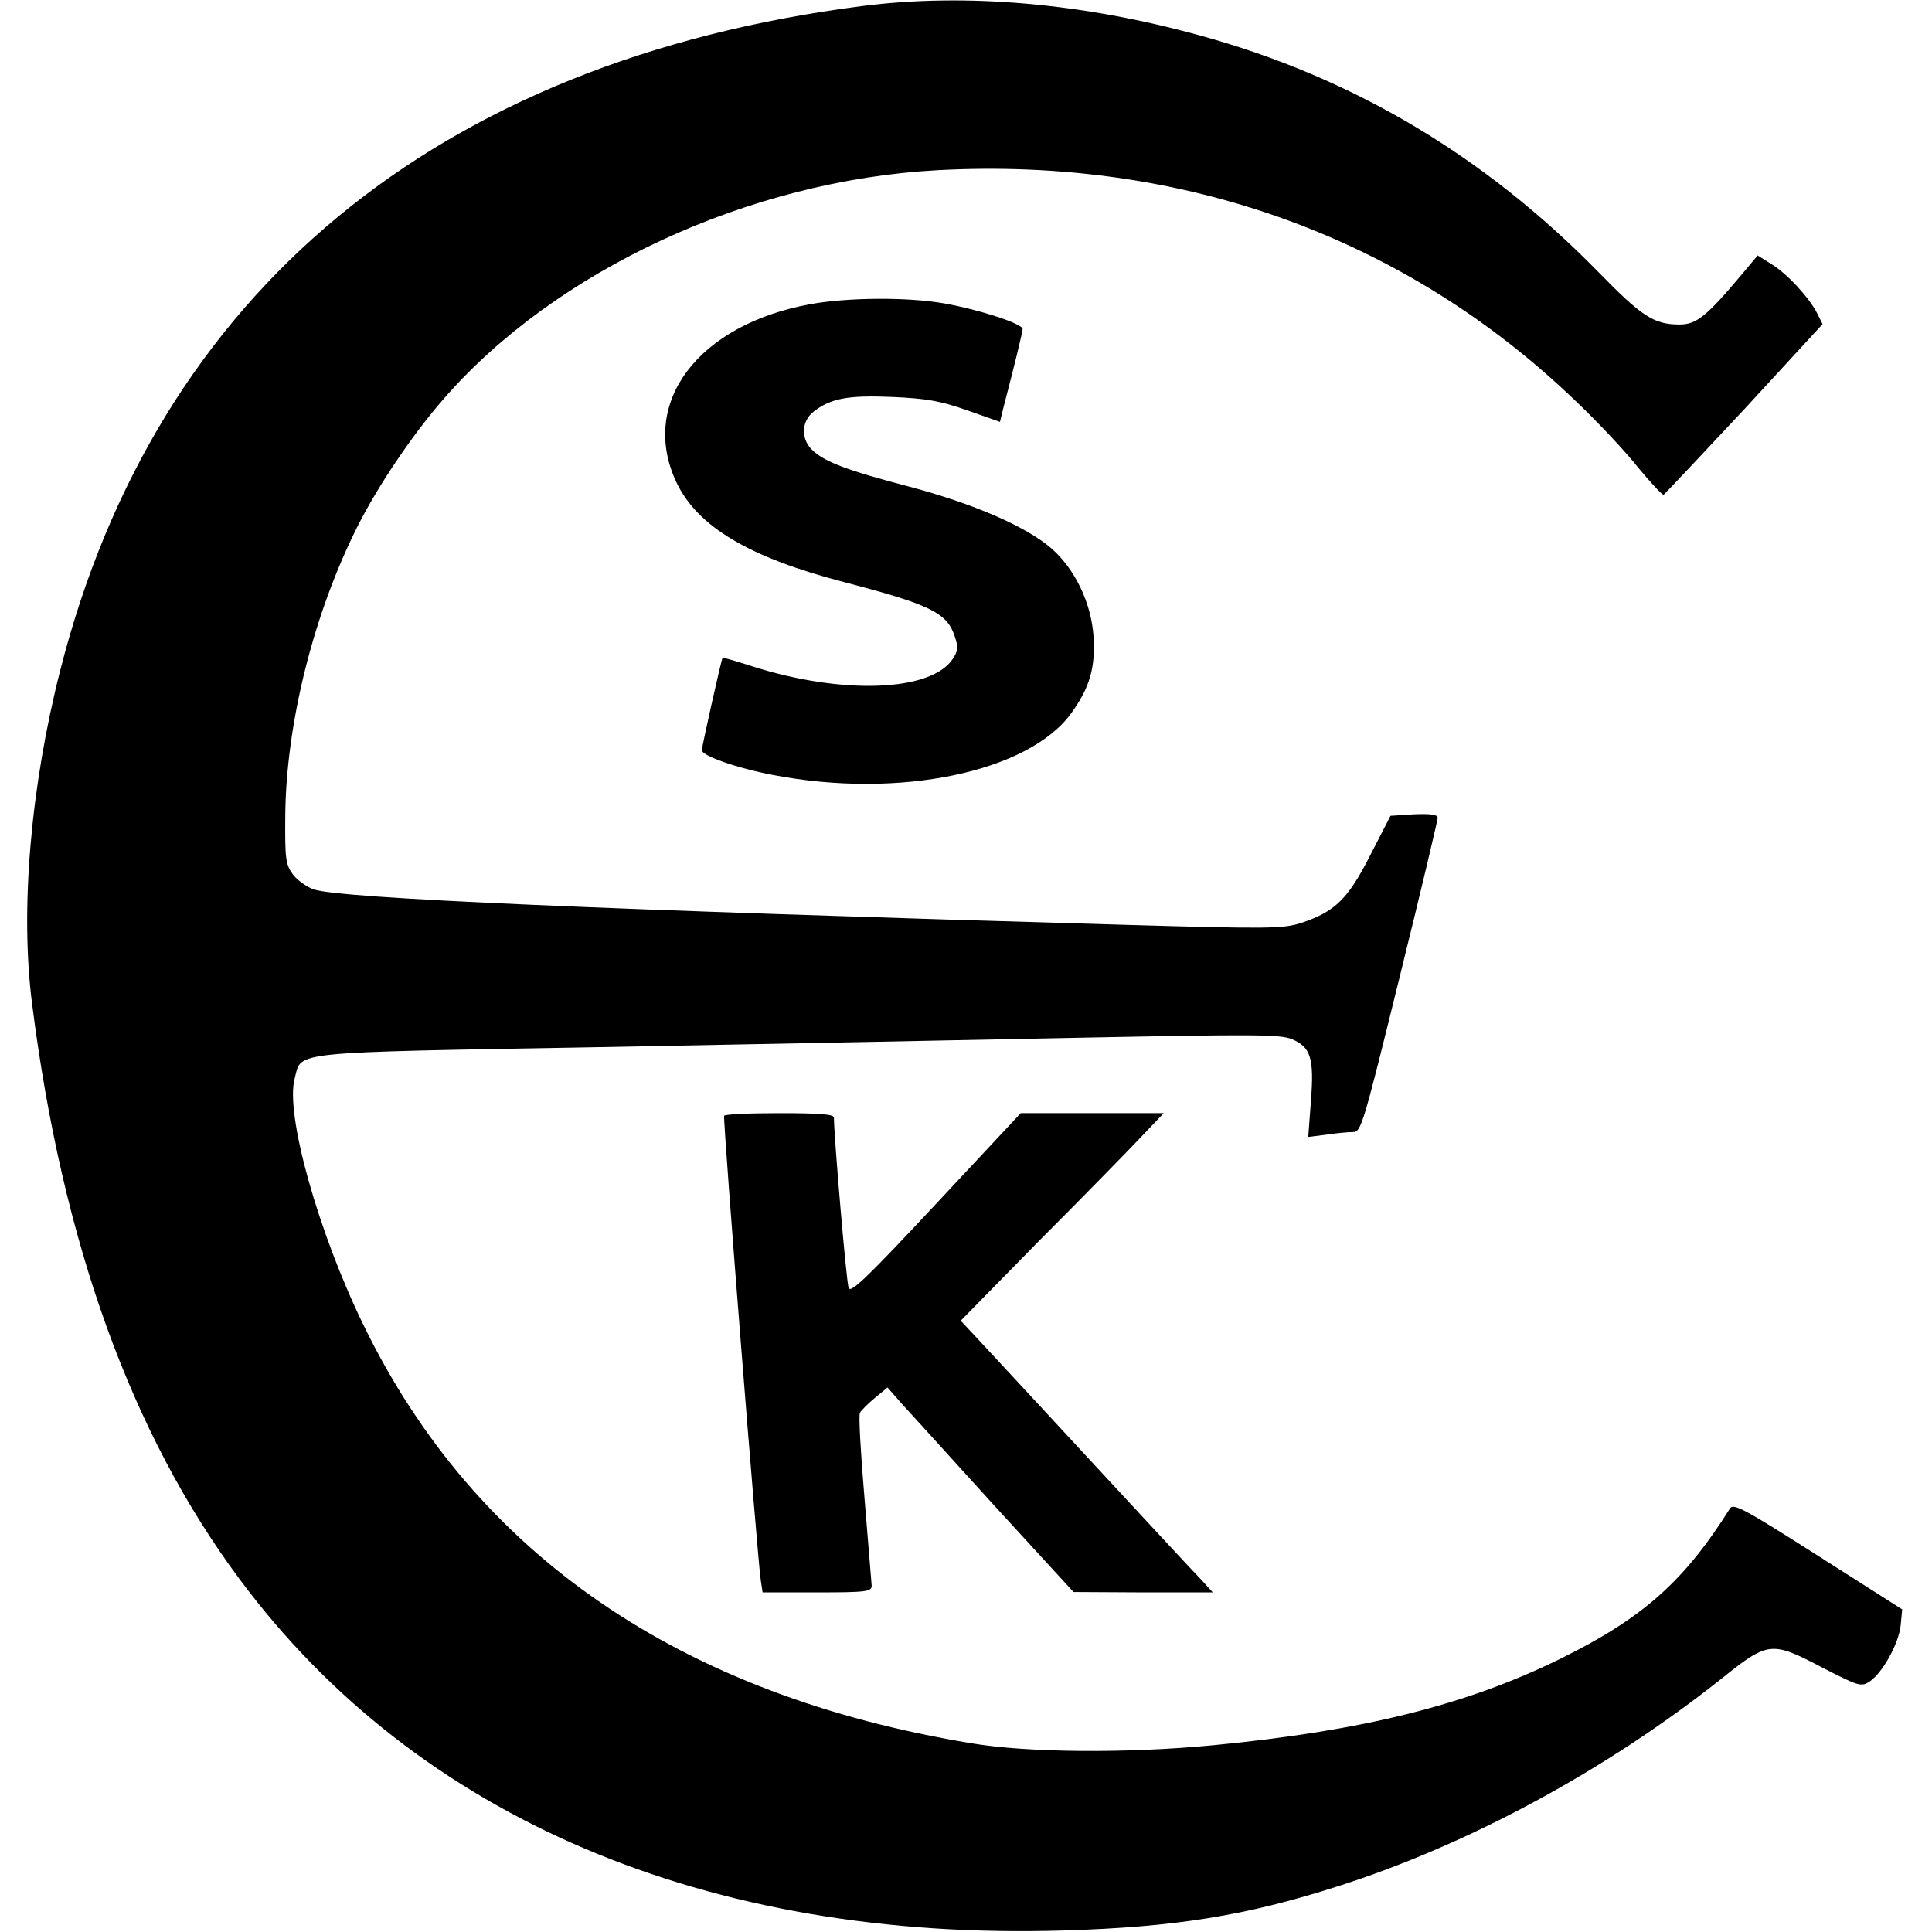
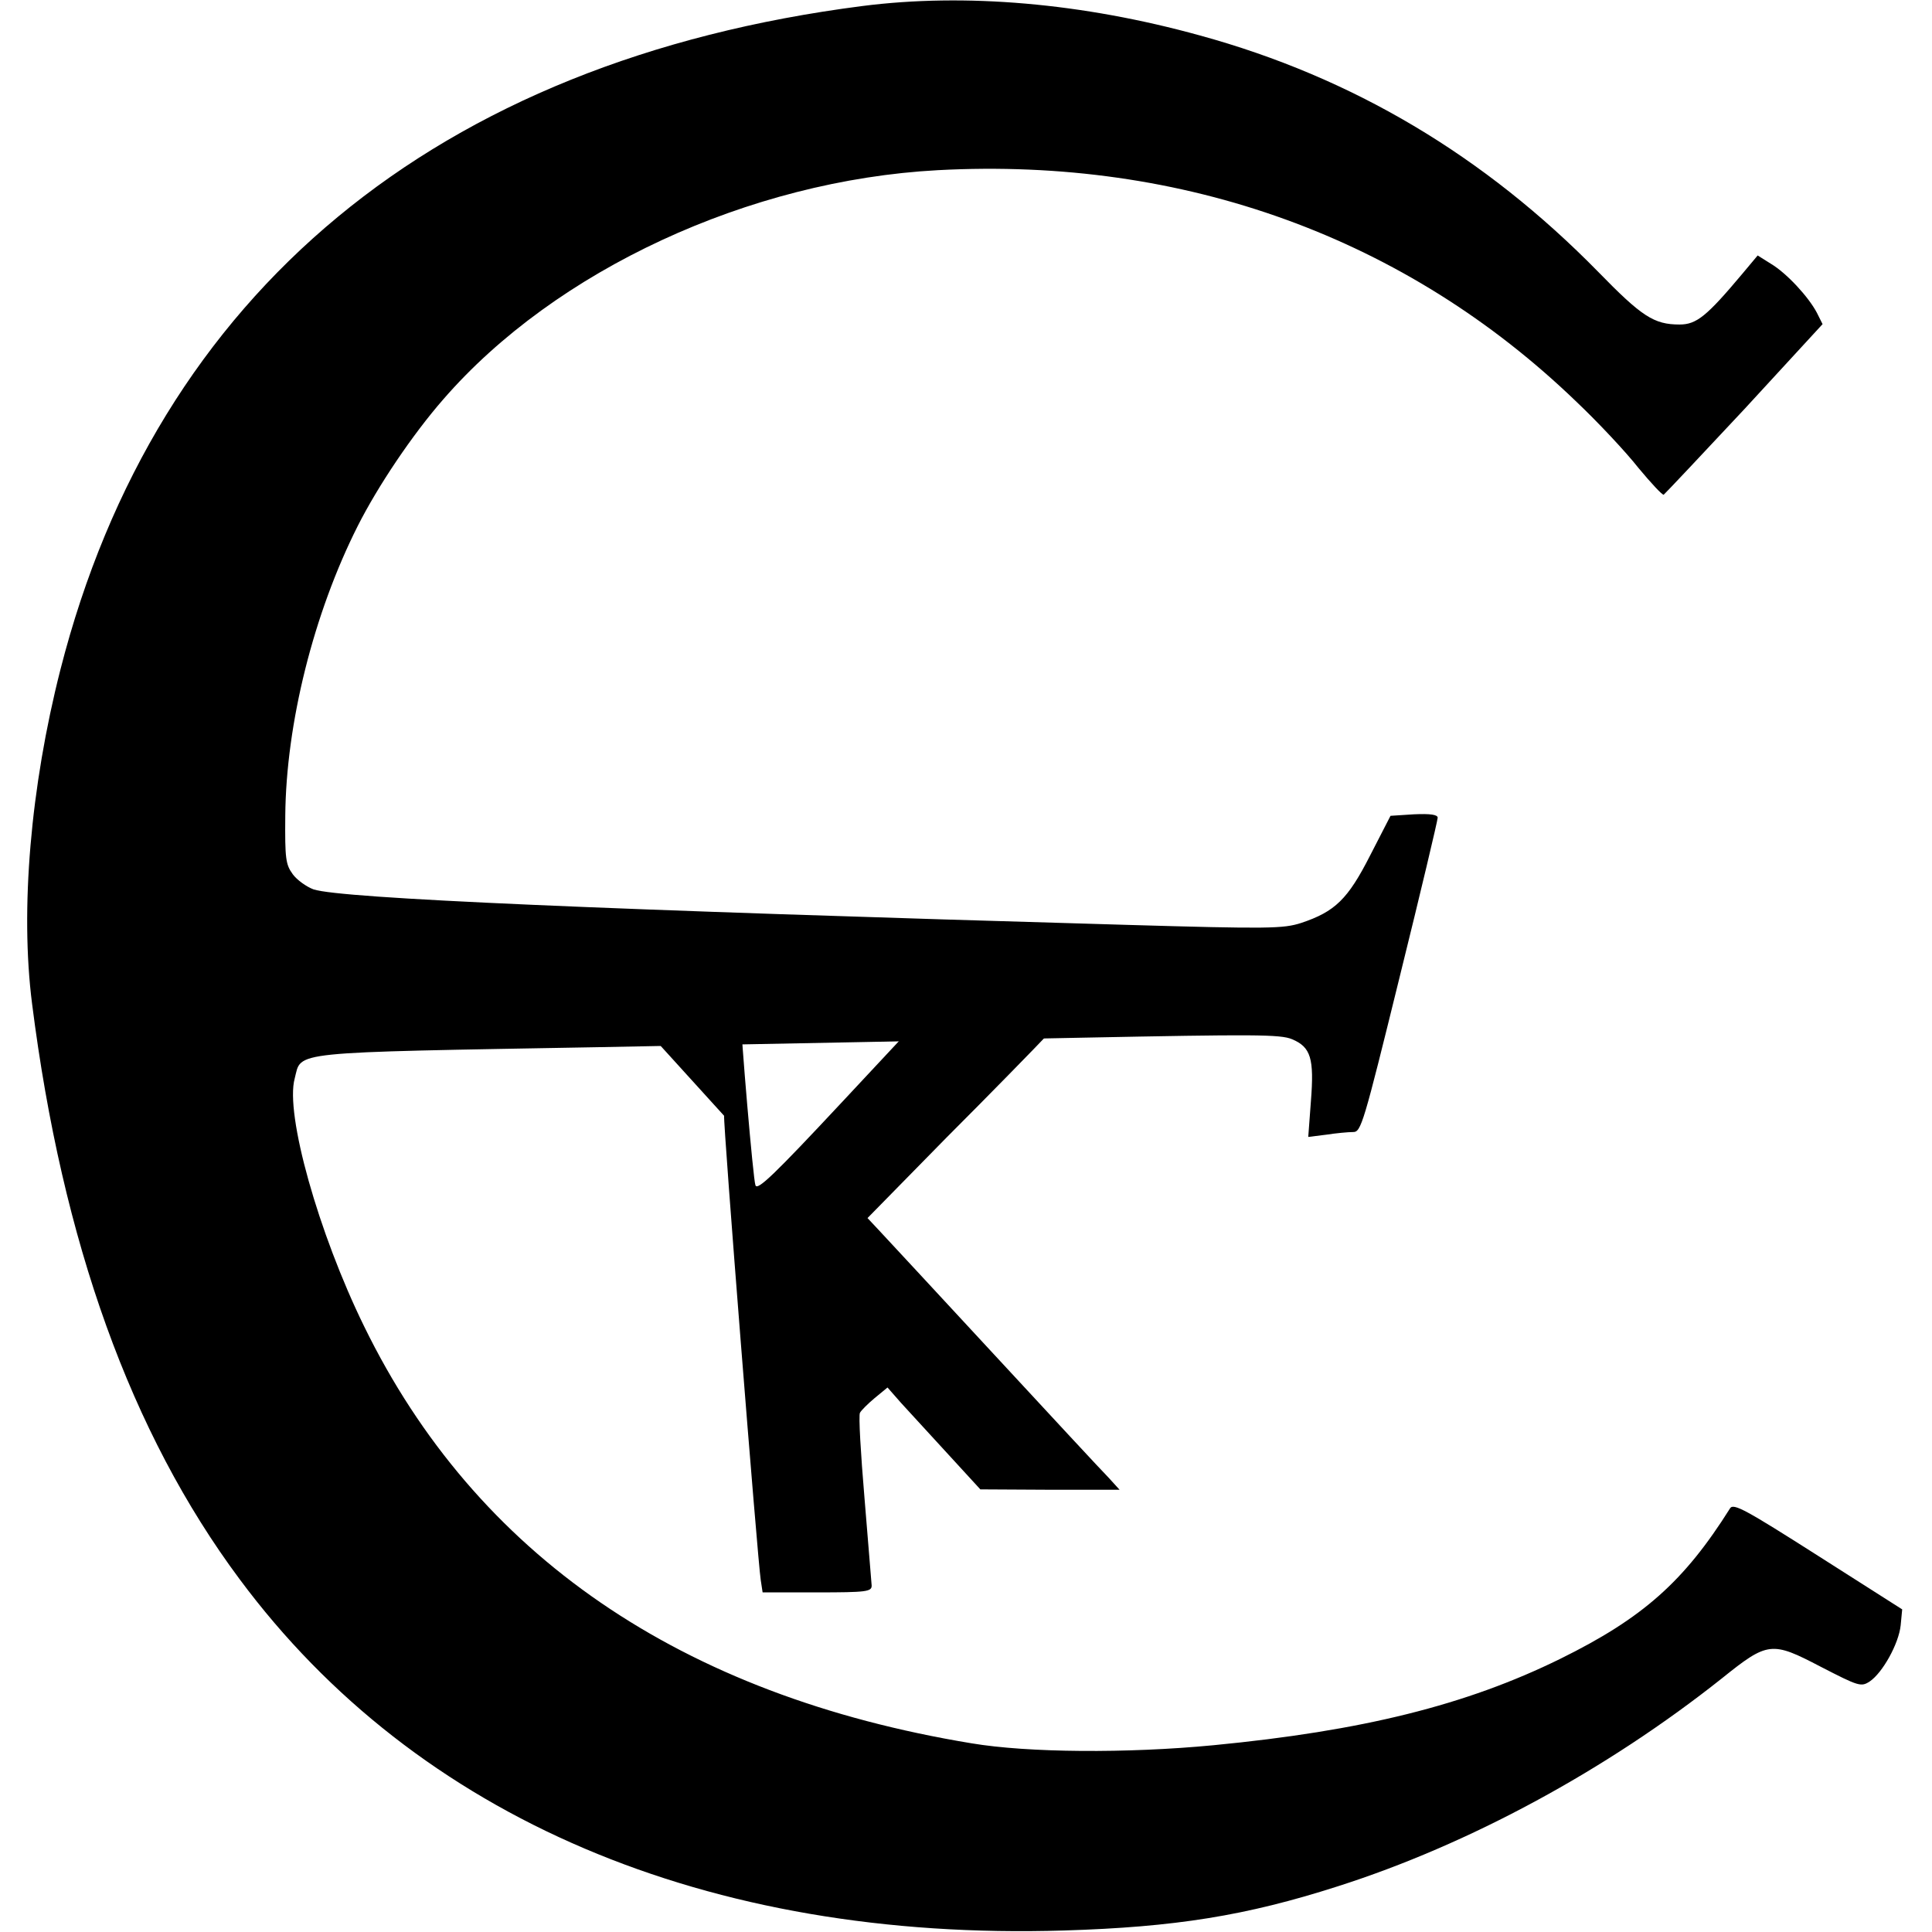
<svg xmlns="http://www.w3.org/2000/svg" version="1.0" width="512pt" height="512pt" viewBox="0 0 512 512" preserveAspectRatio="xMidYMid meet">
  <g transform="translate(0,512) scale(0.1,-0.1)" fill="#000000" stroke="none">
    <path d="M2285 5104 c-1128 -145 -1870 -759 -2125 -1759 -79 -310 -107 -636 -75 -885 80 -632 262 -1138 550 -1525 470 -633 1239 -960 2185 -931 294 9 482 39 725 117 348 111 712 308 1018 551 122 98 132 99 262 31 101 -52 107 -54 130 -39 34 23 77 100 82 149 l4 42 -223 142 c-190 121 -224 140 -233 126 -122 -194 -231 -291 -450 -399 -250 -123 -525 -191 -919 -229 -229 -22 -492 -20 -641 5 -771 127 -1314 499 -1610 1105 -121 247 -210 563 -184 657 19 73 -26 68 811 83 414 8 988 19 1275 25 456 9 526 9 557 -4 50 -21 59 -51 50 -165 l-7 -94 48 6 c26 4 58 7 71 7 21 0 27 20 123 410 56 226 101 416 101 423 0 8 -19 11 -63 9 l-62 -4 -54 -105 c-59 -116 -93 -149 -183 -179 -47 -15 -84 -16 -462 -5 -1392 40 -2082 70 -2155 94 -19 7 -44 25 -55 40 -19 26 -21 41 -20 155 2 244 75 536 192 768 53 105 144 241 227 336 297 342 810 580 1310 607 653 35 1242 -179 1693 -614 57 -54 131 -133 164 -175 34 -41 64 -73 67 -71 3 2 99 104 214 227 l207 225 -15 30 c-22 42 -80 105 -122 130 l-35 22 -41 -49 c-94 -112 -121 -134 -166 -134 -68 0 -100 21 -216 140 -301 307 -650 515 -1055 626 -311 86 -622 113 -895 78z" />
-     <path d="M2148 4314 c-298 -54 -454 -261 -356 -471 56 -119 194 -201 450 -267 222 -58 268 -80 288 -142 10 -29 9 -39 -5 -60 -57 -87 -292 -96 -531 -20 -43 14 -79 24 -79 23 -4 -7 -55 -236 -55 -245 0 -15 94 -48 190 -66 334 -64 676 8 789 164 49 68 64 120 59 203 -6 89 -49 179 -112 234 -67 58 -206 118 -375 163 -169 44 -228 67 -260 99 -29 29 -27 75 5 100 45 35 90 44 208 39 90 -4 127 -10 198 -35 l88 -31 9 37 c28 107 51 201 51 209 0 14 -113 51 -208 68 -97 17 -254 16 -354 -2z" />
-     <path d="M1919 2163 c-3 -18 89 -1180 97 -1230 l5 -33 144 0 c132 0 145 2 145 18 -1 9 -9 114 -19 232 -10 118 -16 220 -12 226 3 6 21 24 39 39 l34 28 36 -41 c21 -23 132 -145 247 -272 l210 -229 184 -1 185 0 -30 33 c-17 17 -154 165 -304 327 -150 162 -287 310 -304 328 l-30 32 209 213 c116 116 237 240 270 275 l59 62 -189 0 -190 0 -225 -241 c-183 -196 -226 -237 -231 -222 -6 14 -39 403 -39 451 0 9 -36 12 -145 12 -80 0 -145 -3 -146 -7z" />
+     <path d="M1919 2163 c-3 -18 89 -1180 97 -1230 l5 -33 144 0 c132 0 145 2 145 18 -1 9 -9 114 -19 232 -10 118 -16 220 -12 226 3 6 21 24 39 39 l34 28 36 -41 l210 -229 184 -1 185 0 -30 33 c-17 17 -154 165 -304 327 -150 162 -287 310 -304 328 l-30 32 209 213 c116 116 237 240 270 275 l59 62 -189 0 -190 0 -225 -241 c-183 -196 -226 -237 -231 -222 -6 14 -39 403 -39 451 0 9 -36 12 -145 12 -80 0 -145 -3 -146 -7z" />
  </g>
</svg>